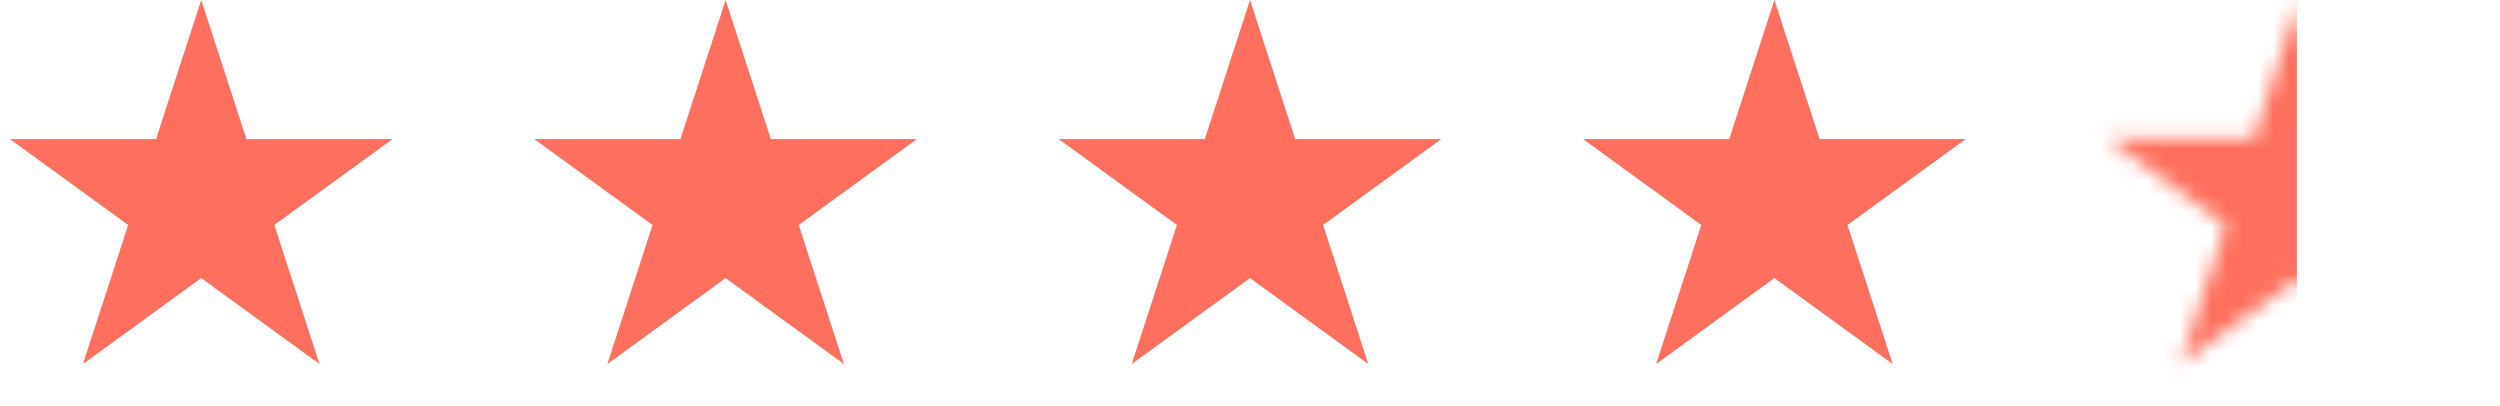
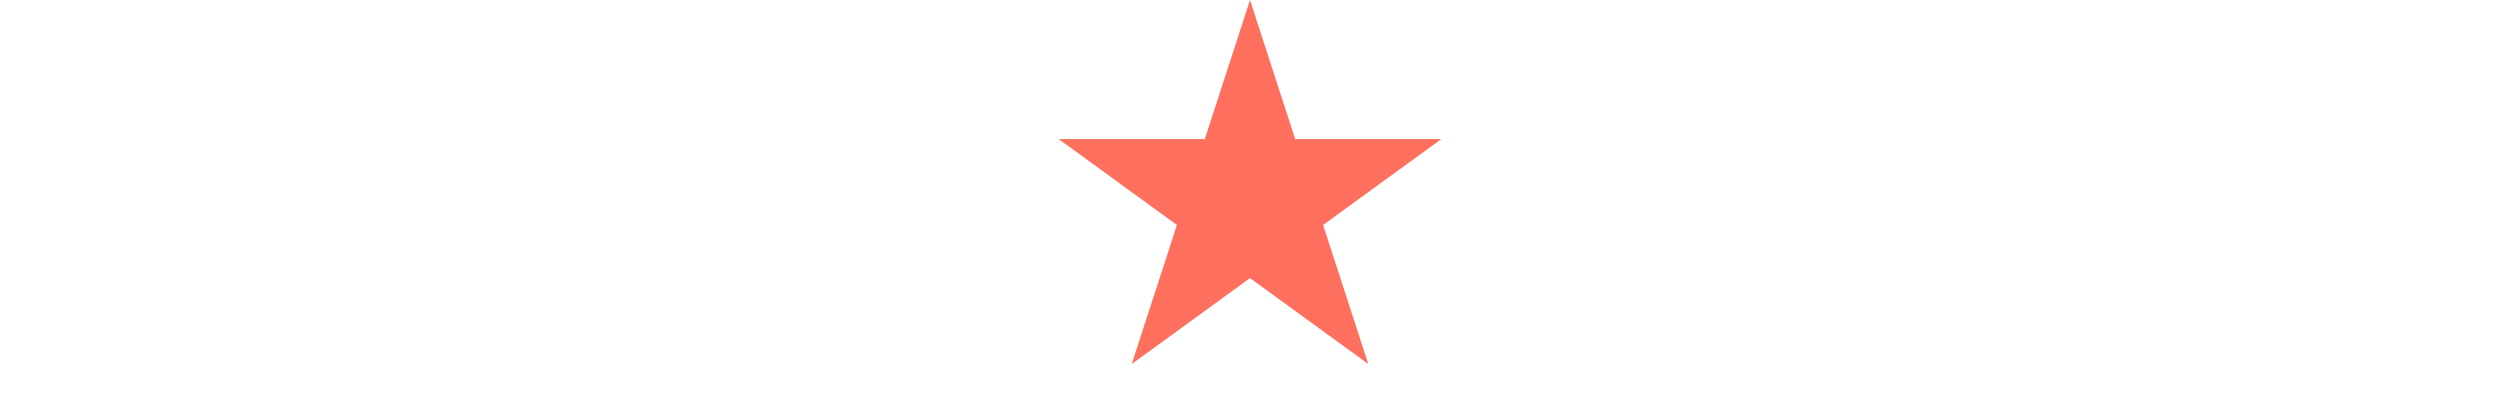
<svg xmlns="http://www.w3.org/2000/svg" width="160" height="26" viewBox="0 0 160 26" fill="none">
-   <path d="M12.878 0L15.769 8.899H25.126L17.556 14.398L20.448 23.297L12.878 17.797L5.309 23.297L8.2 14.398L0.63 8.899H9.987L12.878 0Z" fill="#FE705D" />
-   <path d="M46.439 0L49.33 8.899H58.687L51.117 14.398L54.009 23.297L46.439 17.797L38.87 23.297L41.761 14.398L34.191 8.899H43.548L46.439 0Z" fill="#FE705D" />
  <path d="M80 0L82.891 8.899H92.248L84.678 14.398L87.57 23.297L80 17.797L72.431 23.297L75.322 14.398L67.752 8.899H77.109L80 0Z" fill="#FE705D" />
-   <path d="M113.561 0L116.452 8.899H125.809L118.239 14.398L121.13 23.297L113.561 17.797L105.991 23.297L108.883 14.398L101.313 8.899H110.67L113.561 0Z" fill="#FE705D" />
  <mask id="mask0_1453_2321" style="mask-type:alpha" maskUnits="userSpaceOnUse" x="134" y="0" width="26" height="24">
    <path d="M147.122 0L150.013 8.899H159.37L151.8 14.398L154.692 23.297L147.122 17.797L139.553 23.297L142.444 14.398L134.874 8.899H144.231L147.122 0Z" fill="#FE705D" />
  </mask>
  <g mask="url(#mask0_1453_2321)">
-     <rect x="134" y="-1" width="13" height="26" fill="#FE705D" />
-   </g>
+     </g>
</svg>